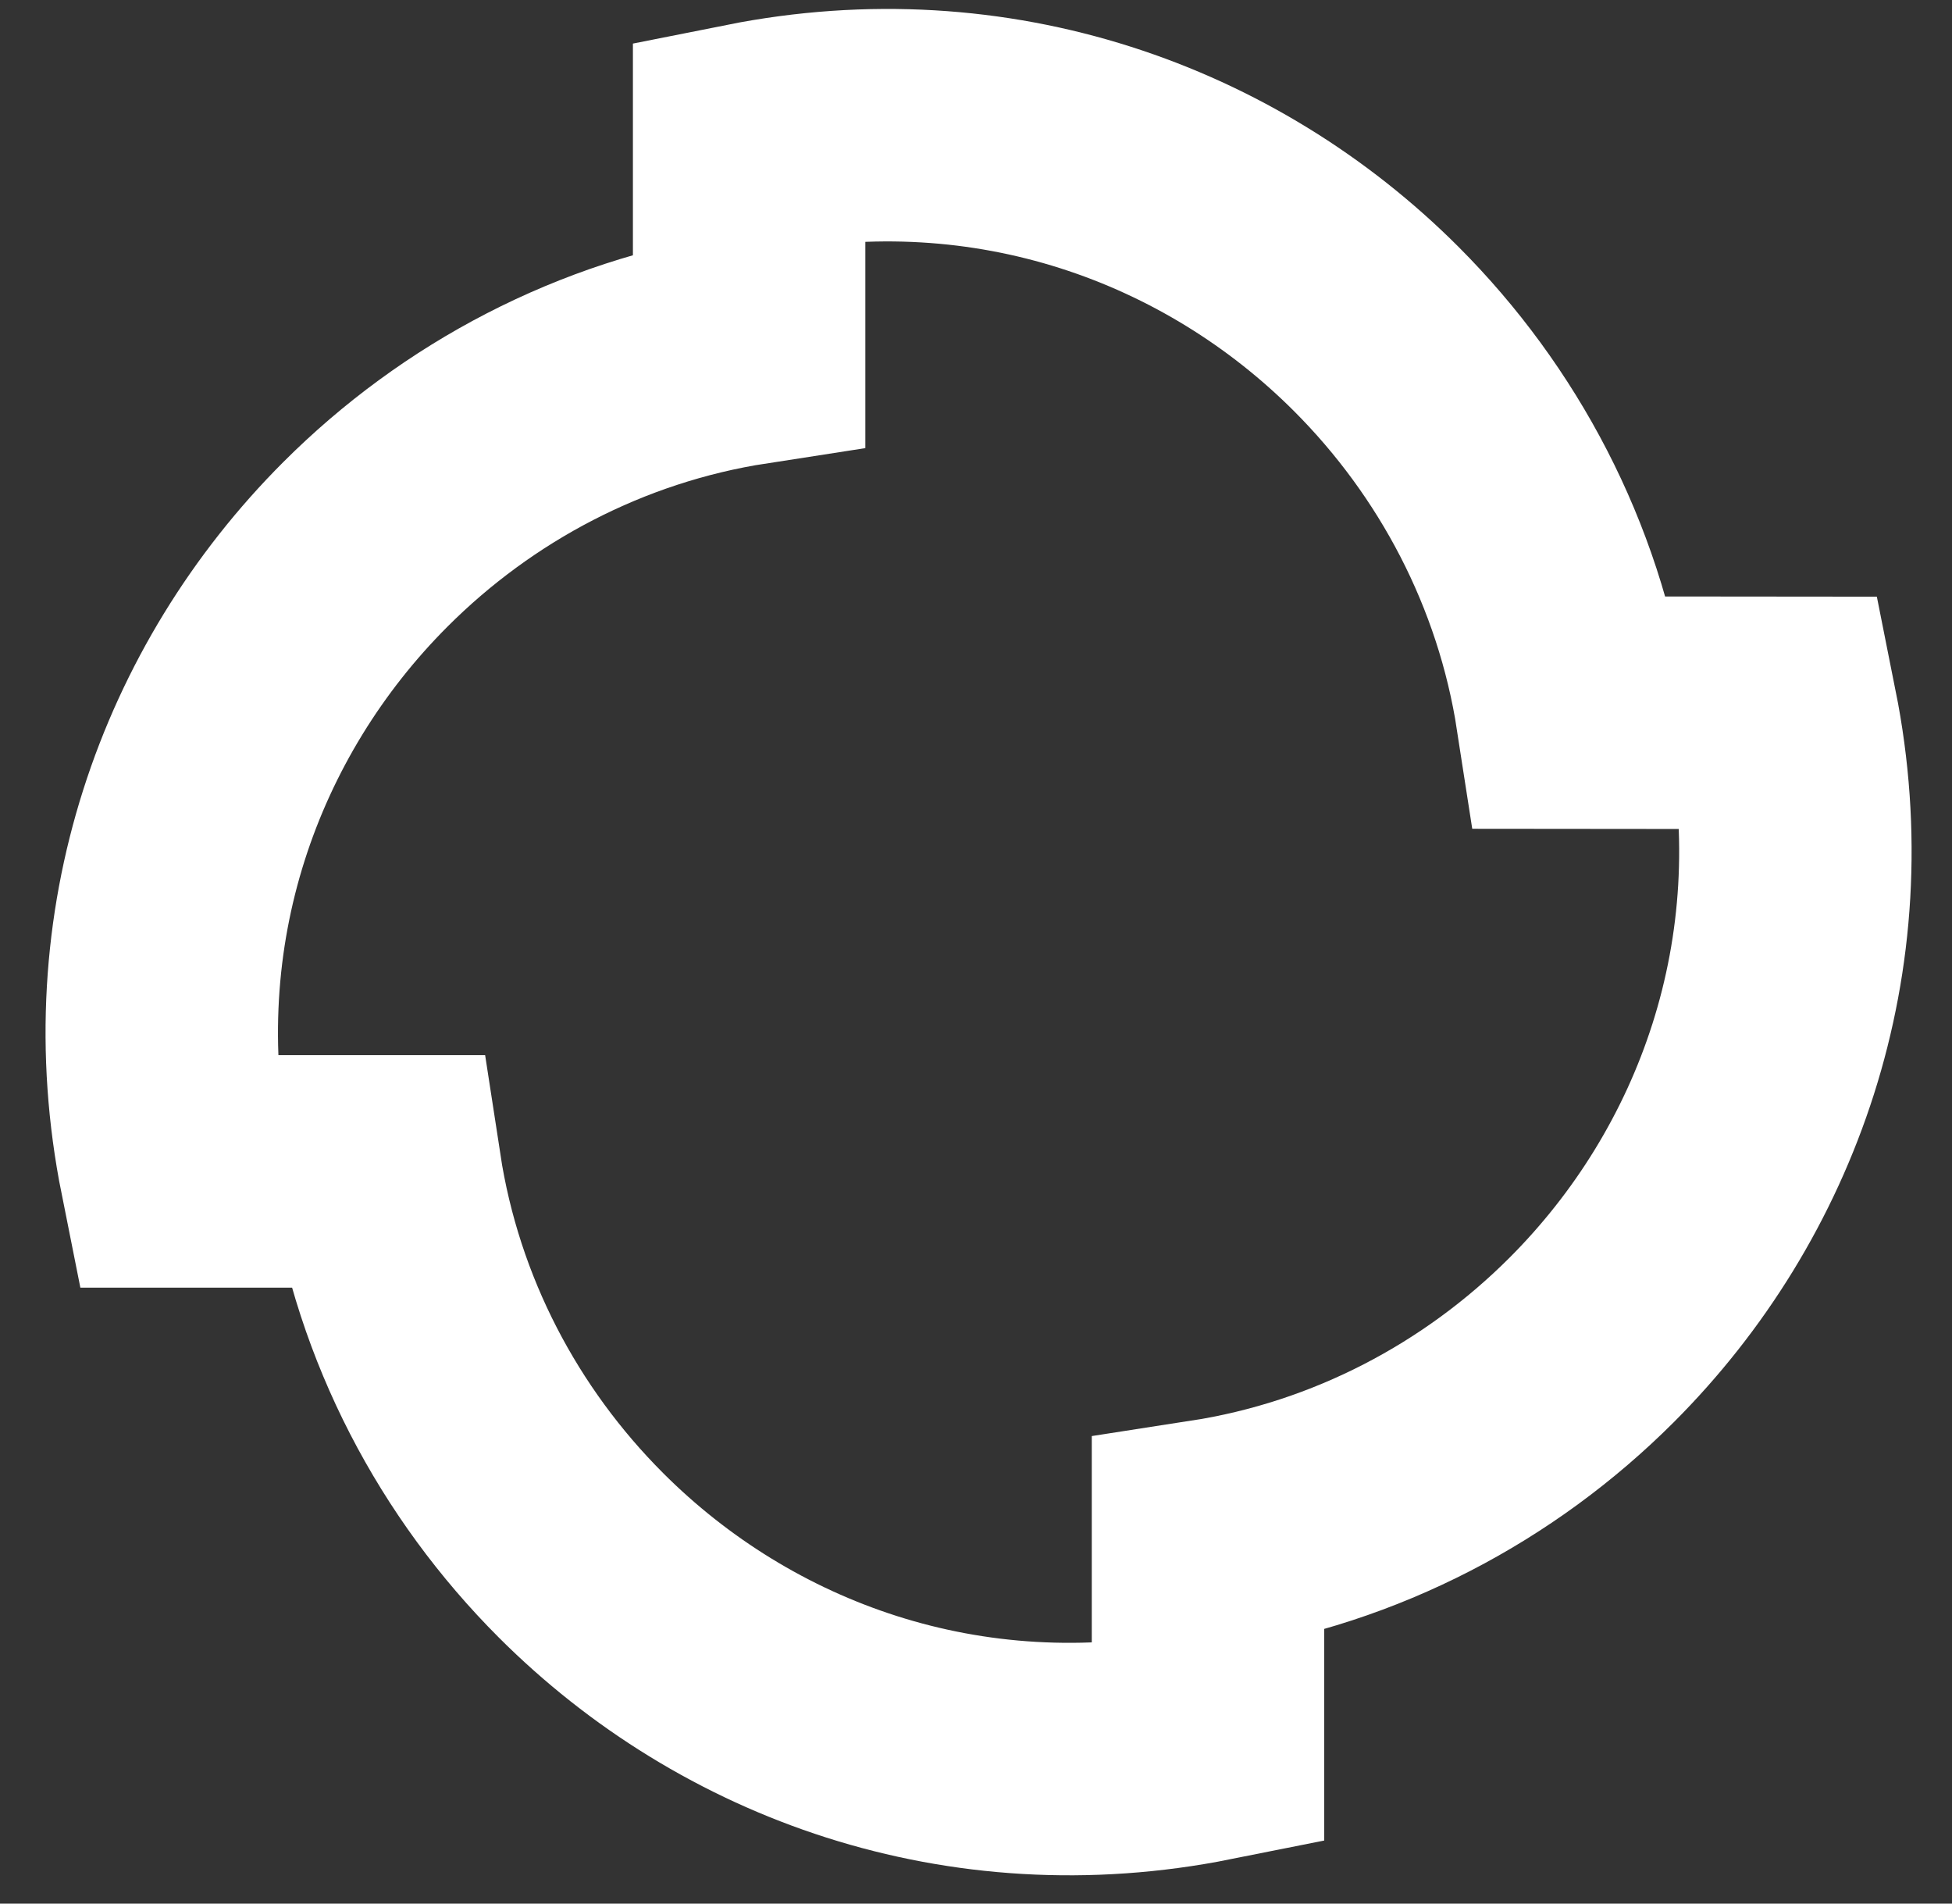
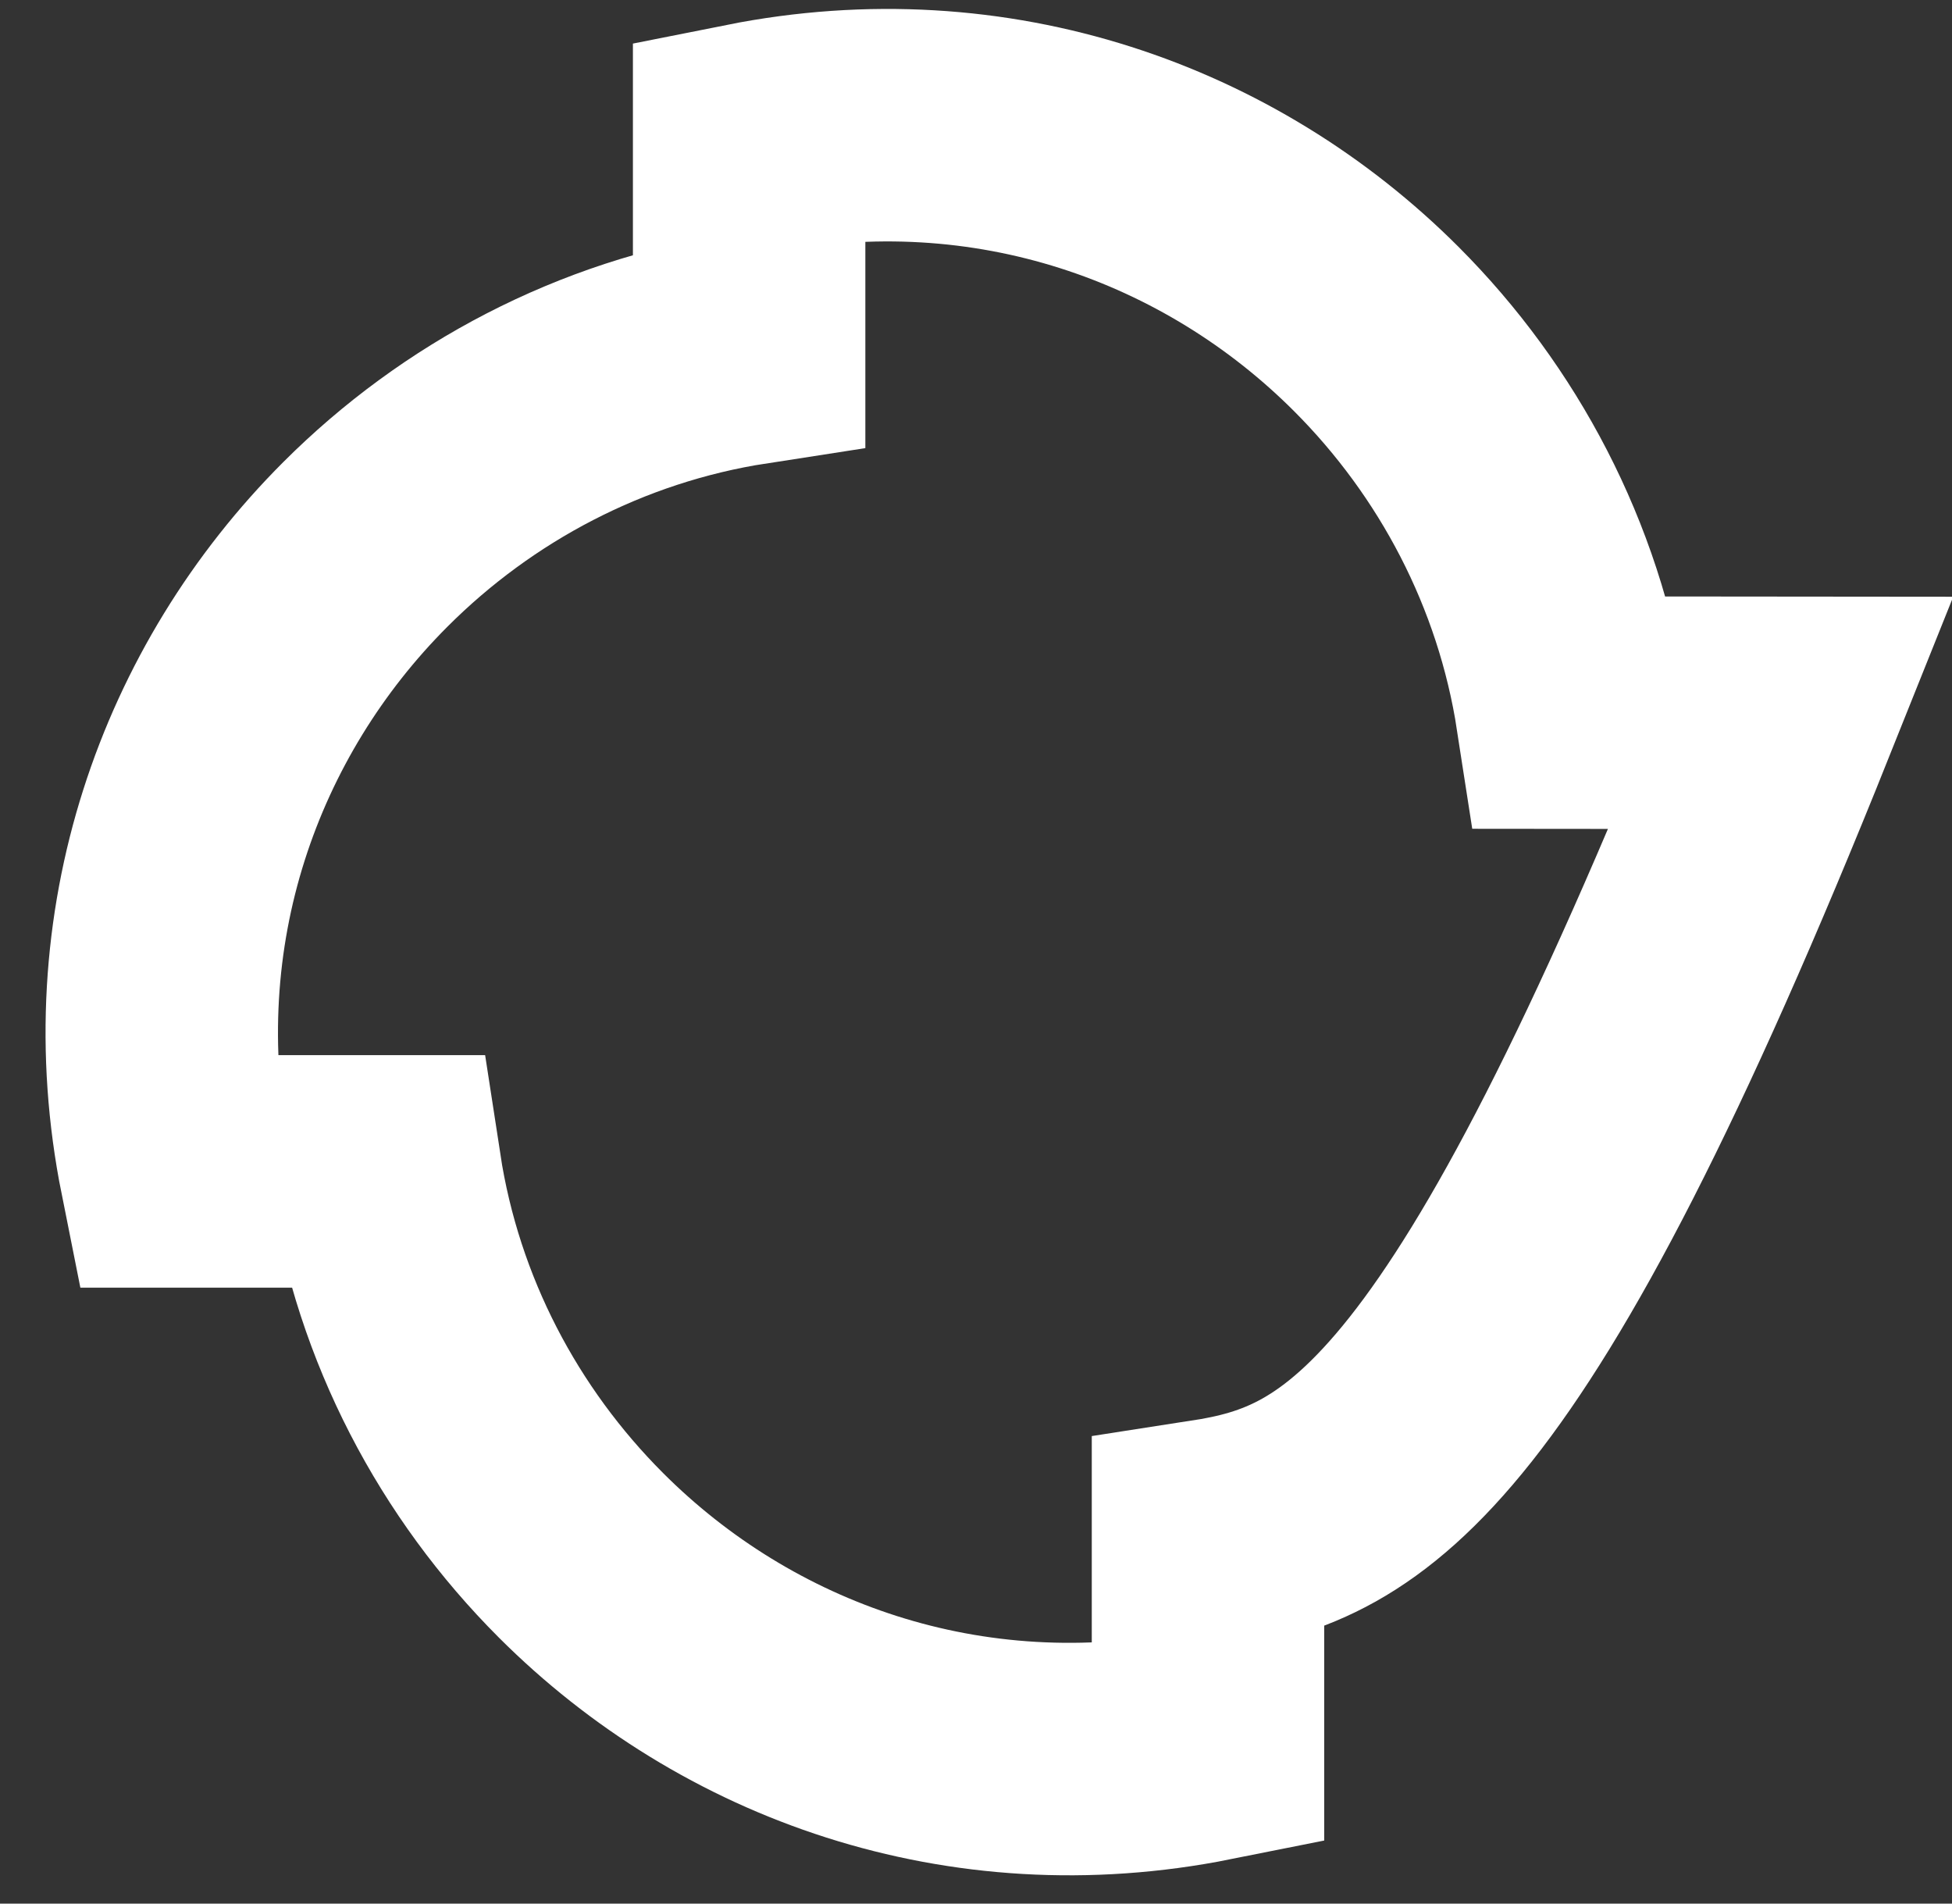
<svg xmlns="http://www.w3.org/2000/svg" width="40px" height="39px" viewBox="0 0 40 39" version="1.1">
  <rect x="0" y="0" width="40" height="39" fill="#333333" stroke="none" />
  <title>Stroke 19</title>
  <desc>Created with Sketch.</desc>
  <defs />
  <g id="Page-1" stroke="none" stroke-width="1" fill="none" fill-rule="evenodd" stroke-linecap="round">
    <g id="Homepage" transform="translate(-153, -3788)" stroke="#FFFFFF" stroke-width="4.763">
      <g id="Group-10" transform="translate(0, 3748)">
-         <path d="M189.507,54.604 C190.501,59.578 188.807,64.261 185.615,67.453 C183.523,69.545 180.789,70.994 177.754,71.463 L177.754,75.755 C172.772,76.75 168.093,75.052 164.905,71.864 C162.813,69.772 161.363,67.039 160.897,63.999 L156.599,63.999 C155.604,59.025 157.298,54.342 160.487,51.153 C162.578,49.061 165.315,47.608 168.351,47.139 L168.351,42.847 C173.329,41.856 178.012,43.55 181.201,46.739 C183.292,48.831 184.742,51.564 185.211,54.6 L189.507,54.604 Z" id="Stroke-19" />
+         <path d="M189.507,54.604 C183.523,69.545 180.789,70.994 177.754,71.463 L177.754,75.755 C172.772,76.75 168.093,75.052 164.905,71.864 C162.813,69.772 161.363,67.039 160.897,63.999 L156.599,63.999 C155.604,59.025 157.298,54.342 160.487,51.153 C162.578,49.061 165.315,47.608 168.351,47.139 L168.351,42.847 C173.329,41.856 178.012,43.55 181.201,46.739 C183.292,48.831 184.742,51.564 185.211,54.6 L189.507,54.604 Z" id="Stroke-19" />
      </g>
    </g>
  </g>
</svg>